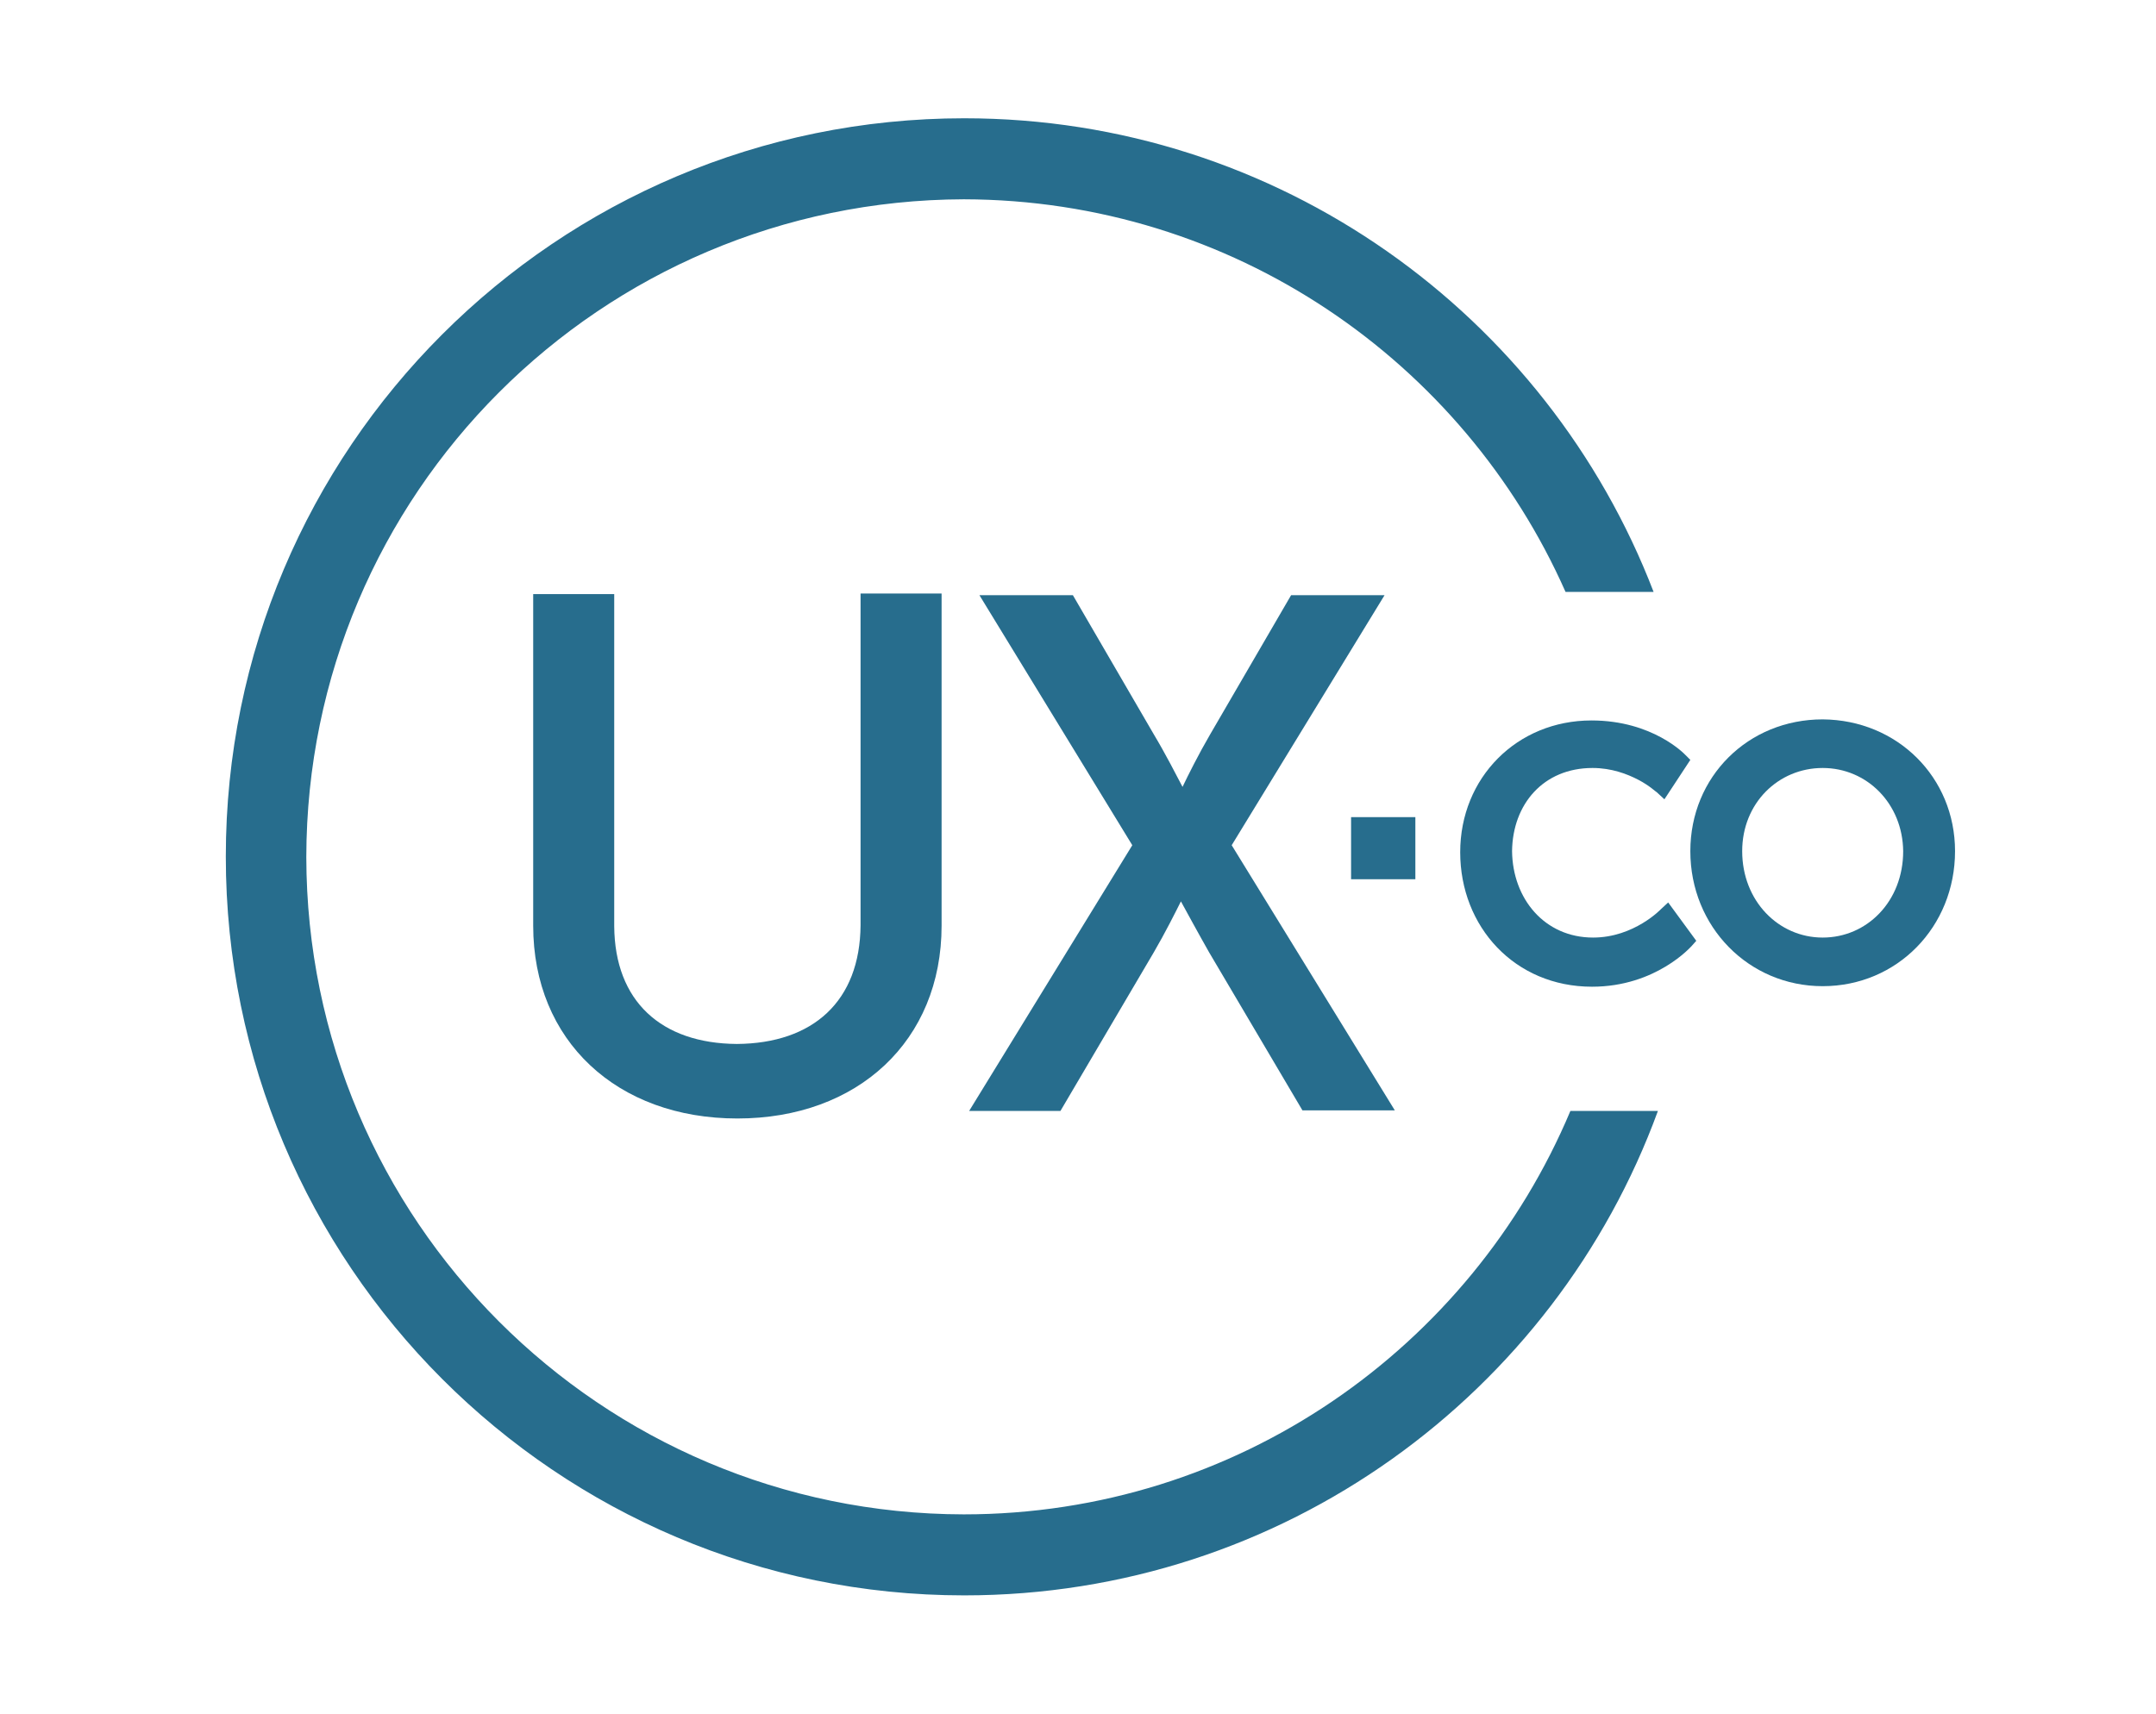
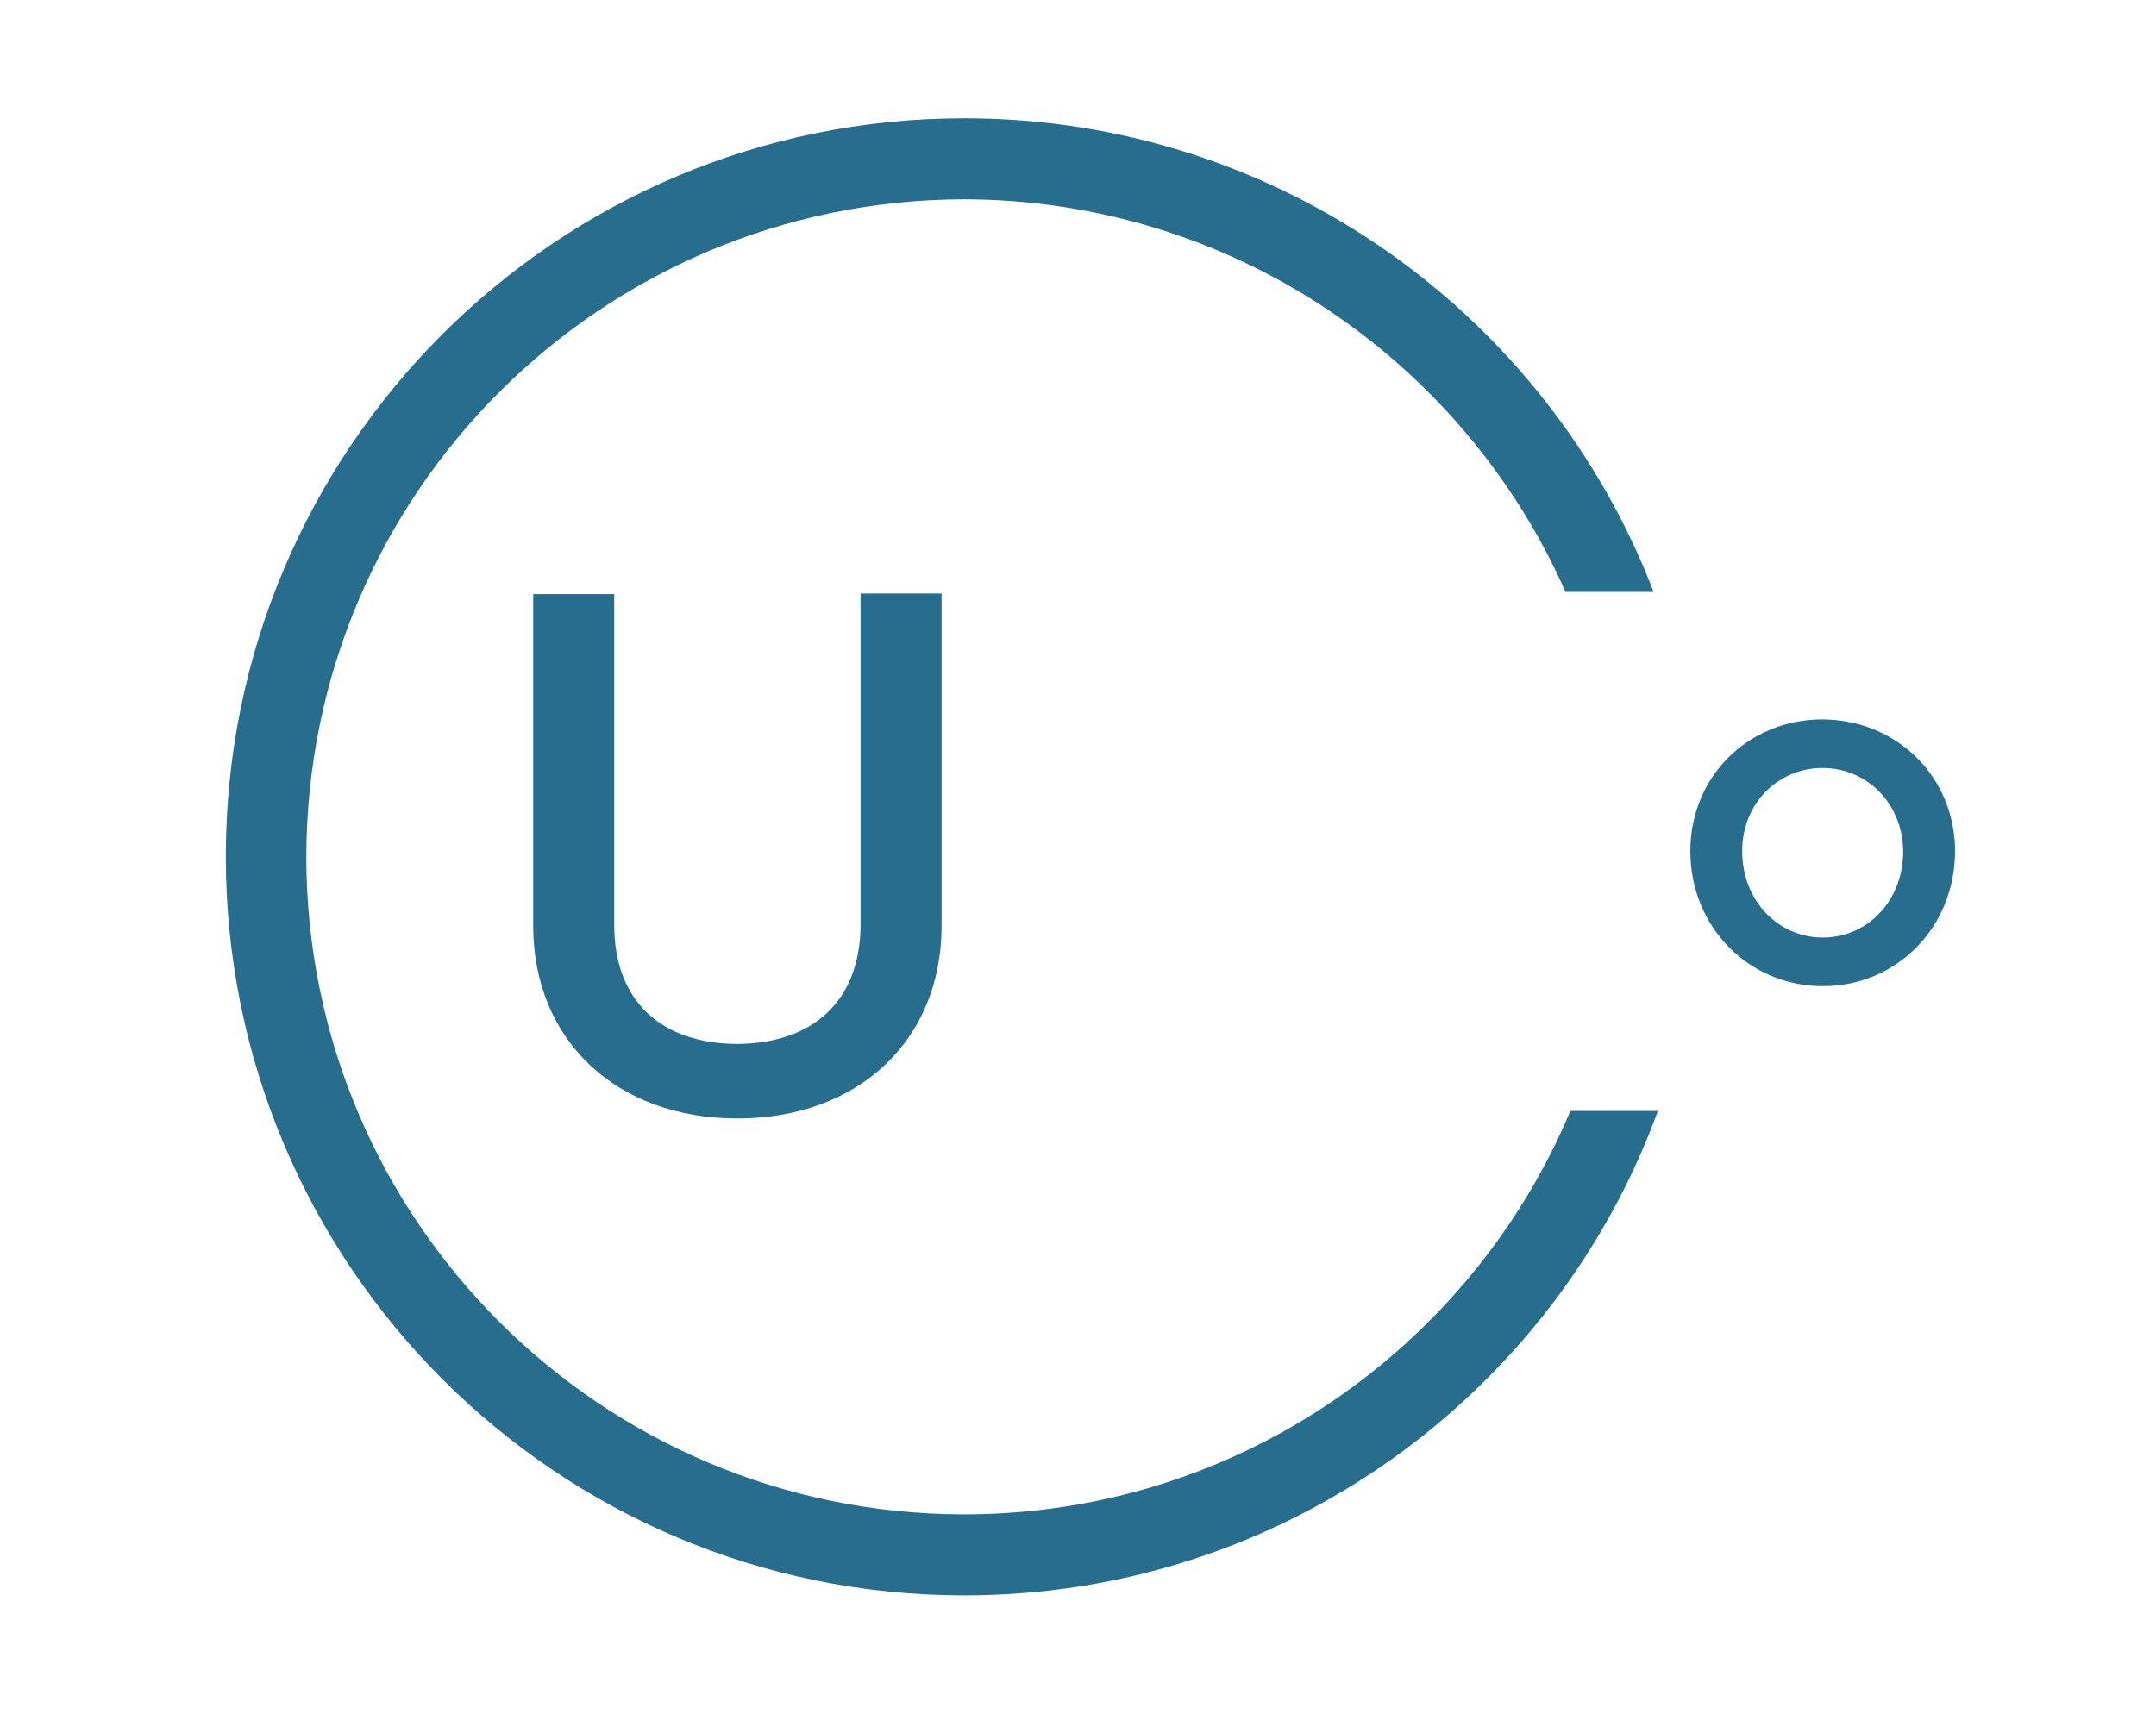
<svg xmlns="http://www.w3.org/2000/svg" version="1.1" id="Calque_1" x="0px" y="0px" viewBox="145 -128.3 399.1 317.3" style="enable-background:new 145 -128.3 399.1 317.3;" xml:space="preserve">
  <style type="text/css">
	.st0{fill:#276D8D;}
</style>
  <g id="Calque_1_1_">
    <path class="st0" d="M323.4,152.1C256.2,152,201.8,97.6,201.7,30.4c0.1-67.3,54.5-121.6,121.7-121.8c49.8,0.1,92.5,30,111.4,72.7   h16.3c-19.7-51.3-69.4-87.7-127.6-87.7c-75.5,0-136.7,61.2-136.7,136.7S248,167.1,323.5,167.1c59,0,109.3-37.4,128.4-89.7h-16.2   C417.3,121.2,374,152.1,323.4,152.1z" />
    <g>
      <g>
        <path class="st0" d="M304.3,43c-0.1,14.1-8.8,21.9-22.9,22c-14-0.1-22.6-7.9-22.7-21.8v-61.5h-15v0.9v60.5     c0,21.3,15.5,35.7,37.8,35.7s37.8-14.4,37.8-35.7v-61.5h-15V43z" />
-         <path class="st0" d="M373,28.2l28.3-46.3H384L369,7.7c-2.1,3.6-4.1,7.6-5.1,9.7c-1.1-2.1-3.2-6.2-5.3-9.7l-15-25.8h-17.3     l28.3,46.3l-30.2,49.2h16.9L358.6,48c2.1-3.6,4-7.4,5-9.4c1.1,2,3.1,5.7,5.2,9.4l17.3,29.3h17.1L373,28.2z" />
      </g>
-       <polygon class="st0" points="395.1,23 395.1,30.8 395.1,34.5 407,34.5 407,30.8 407,26.7 407,23   " />
      <g>
-         <path class="st0" d="M452.5,40c0,0-5,5.3-12.6,5.3c-9,0-14.9-7.2-15-16c0.1-8.7,5.8-15.4,14.9-15.4c3.5,0,6.4,1.1,8.5,2.2     c2.1,1.1,3.3,2.3,3.4,2.3l1.4,1.3l4.8-7.3l-0.9-0.9c-0.1-0.1-6-6.4-17.4-6.4c-13.8,0-24.3,10.6-24.3,24.4     c0,13.8,10.1,24.9,24.4,24.9c11.9,0,18.4-7.5,18.5-7.6l0.8-0.9l-5.2-7.1L452.5,40z" />
        <path class="st0" d="M482.4,4.9c-13.8,0-24.5,10.6-24.5,24.4c0,14,10.8,25,24.5,25c13.8,0,24.5-11,24.5-25     C506.9,15.6,496.2,5,482.4,4.9z M482.4,45.3c-8.2,0-14.9-6.8-14.9-16c0-8.9,6.7-15.4,14.9-15.4c8.2,0,14.8,6.6,14.9,15.4     C497.3,38.6,490.6,45.3,482.4,45.3z" />
      </g>
    </g>
  </g>
  <g id="Calque_3">
</g>
  <g id="Calque_2">
</g>
</svg>